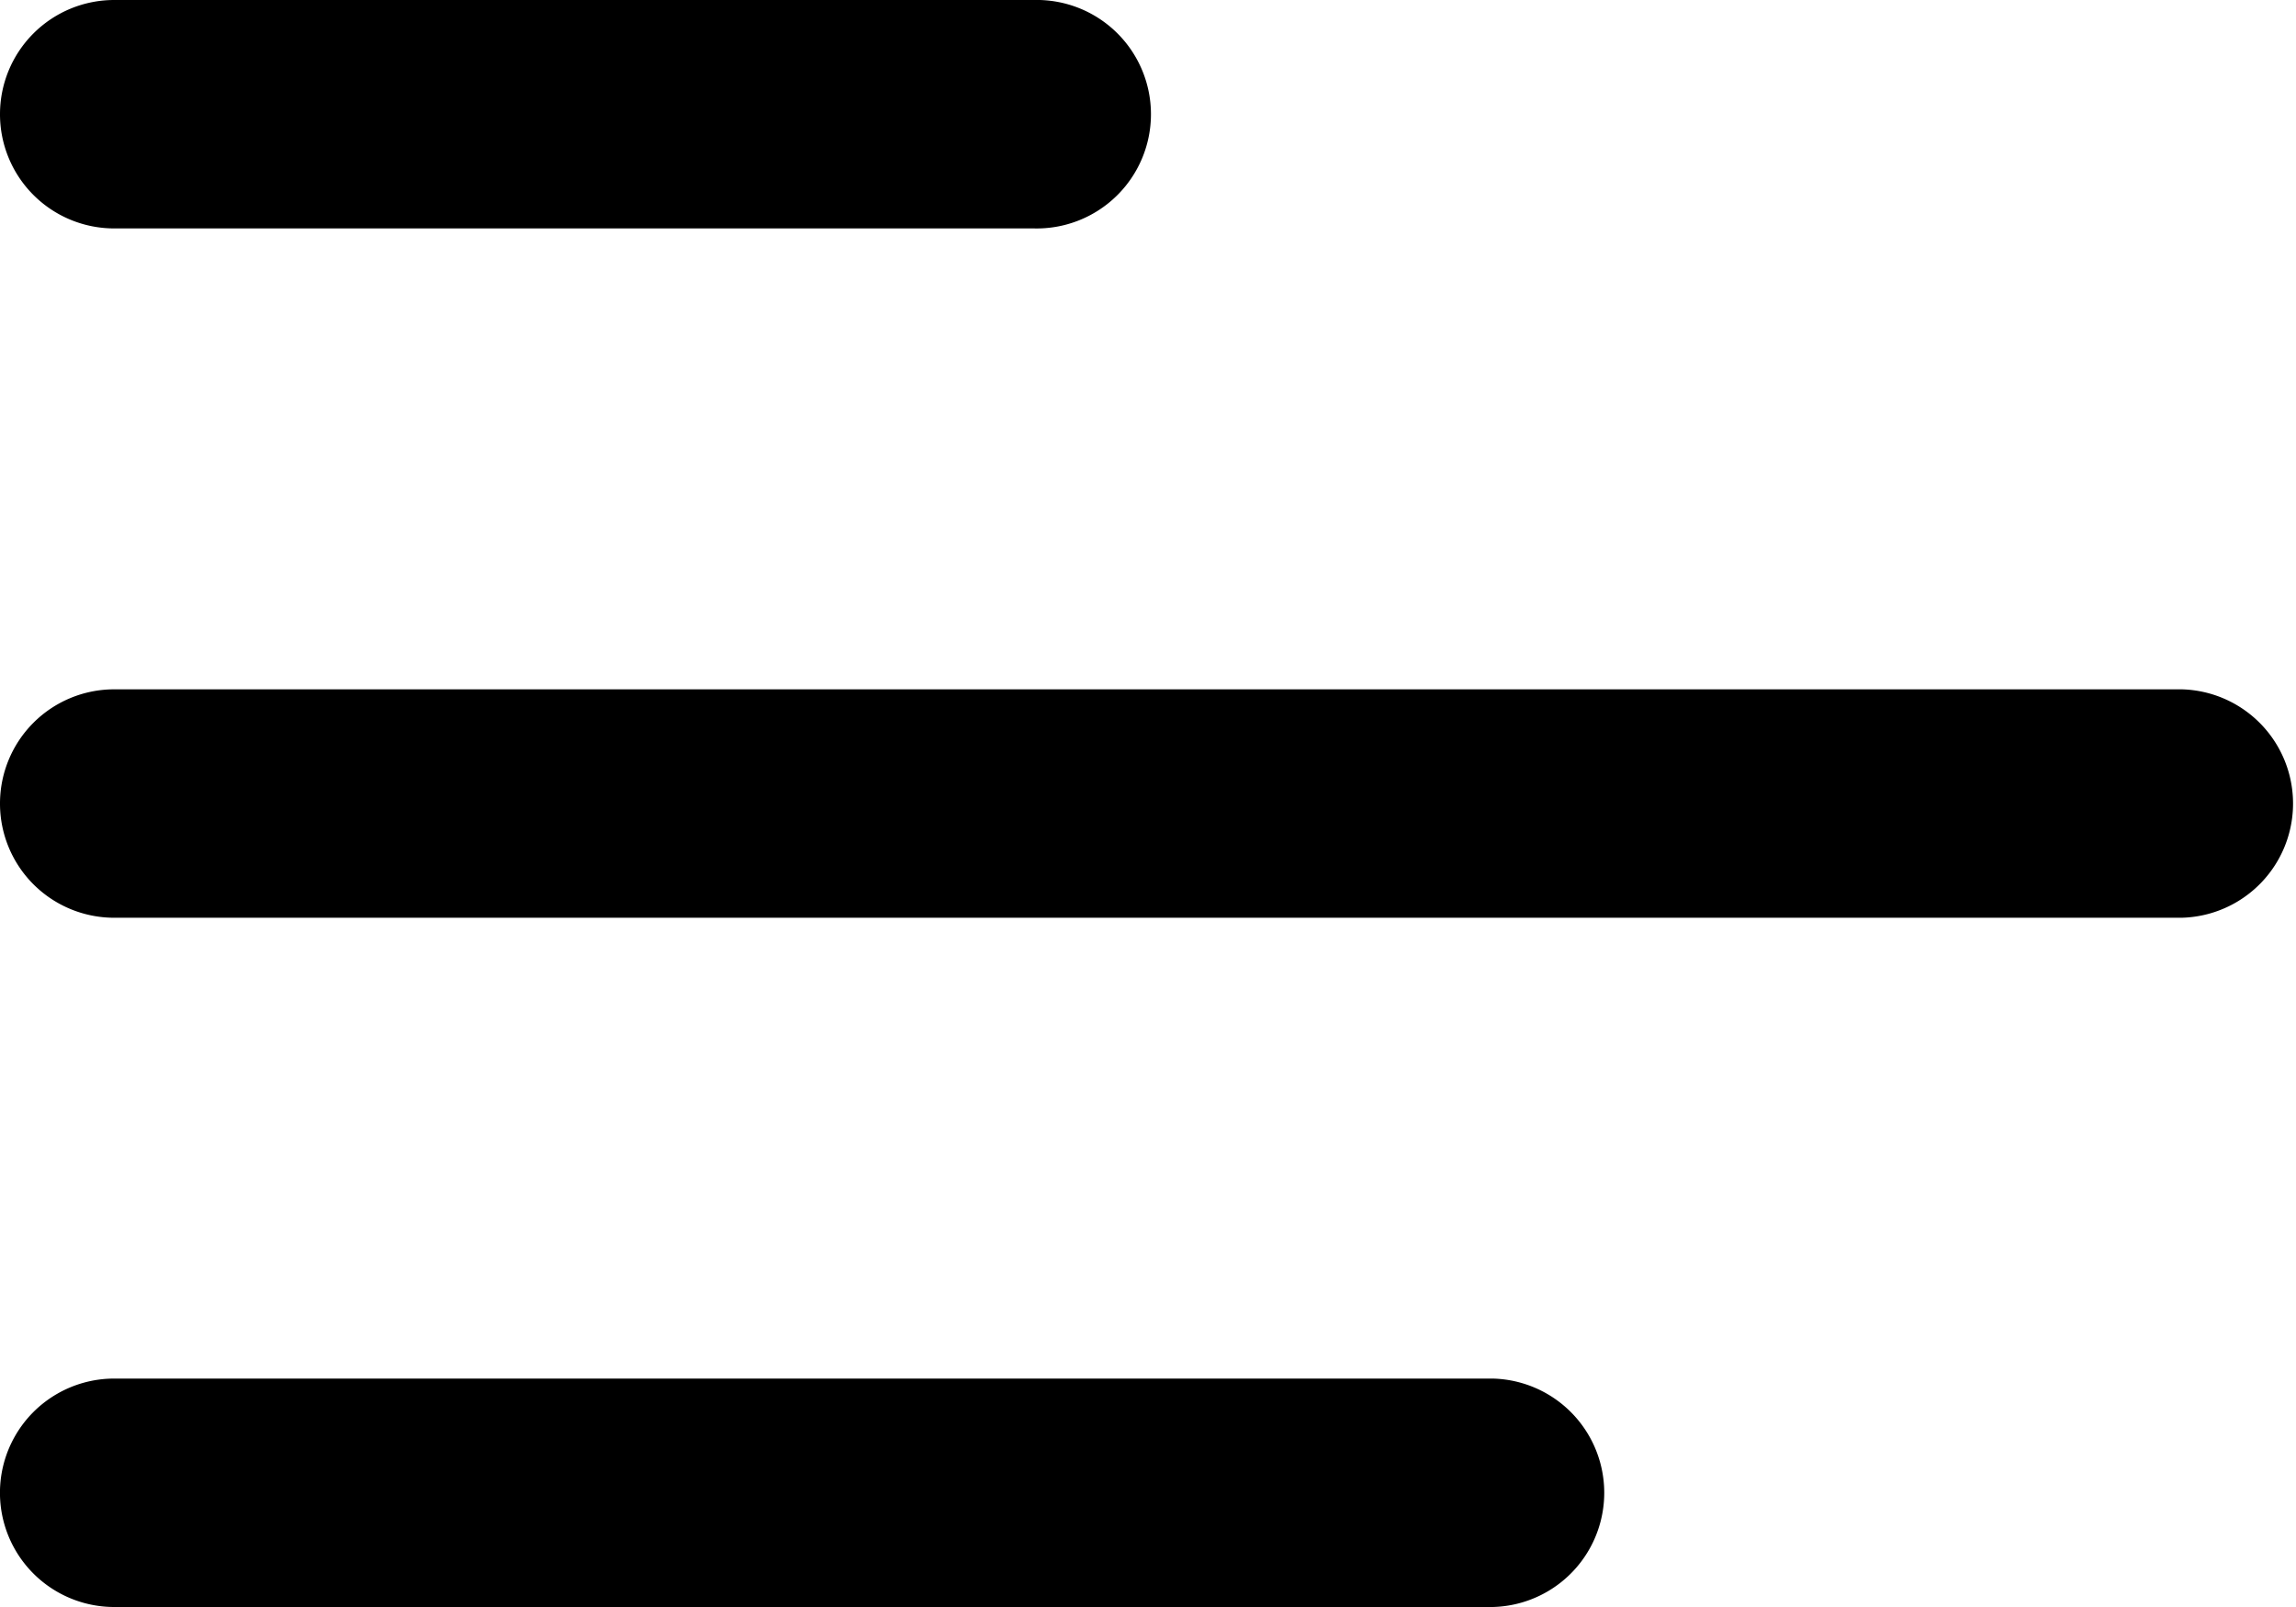
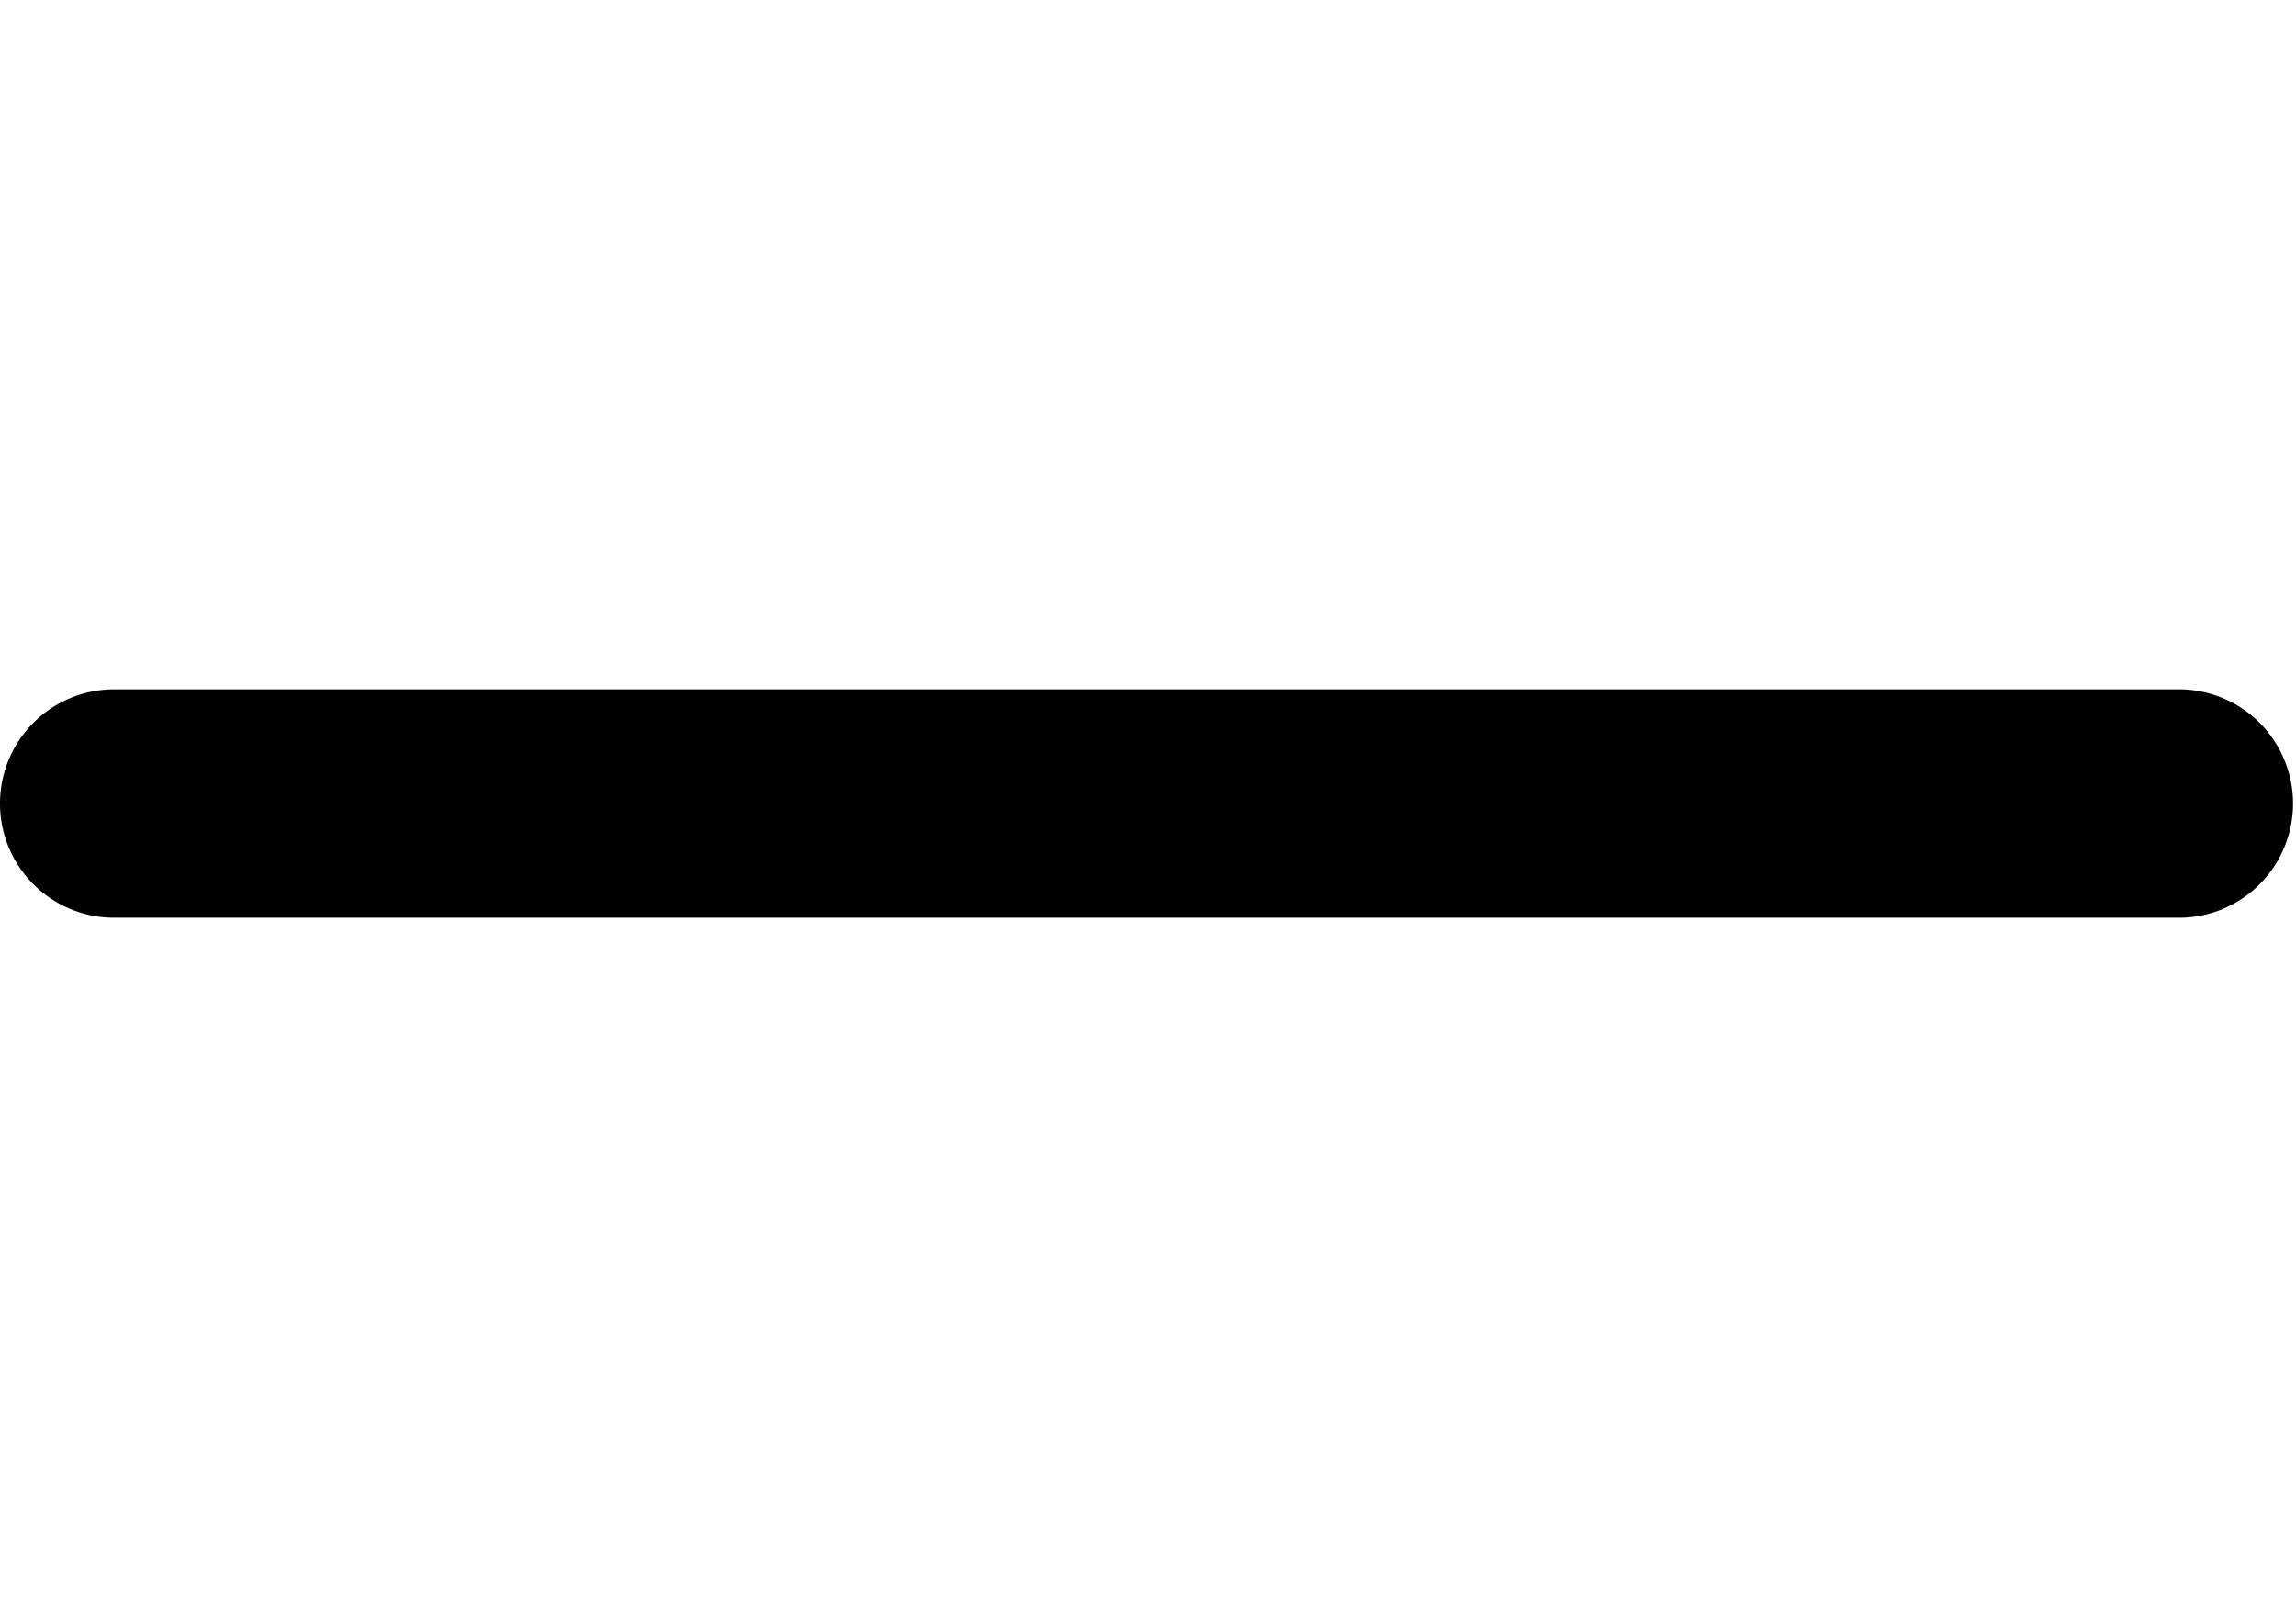
<svg xmlns="http://www.w3.org/2000/svg" width="30" height="21" viewBox="0 0 30 21">
  <g id="menu-left" transform="translate(-3 -7.5)">
-     <path id="Path_599" data-name="Path 599" d="M3,8.992A1.492,1.492,0,0,1,4.492,7.5H16.507a1.493,1.493,0,1,1,0,2.985H4.492A1.492,1.492,0,0,1,3,8.992Z" fill="#000" />
    <path id="Path_600" data-name="Path 600" d="M3,18a1.492,1.492,0,0,1,1.492-1.492H31.507a1.493,1.493,0,0,1,0,2.985H4.492A1.492,1.492,0,0,1,3,18Z" fill="#000" />
-     <path id="Path_601" data-name="Path 601" d="M4.492,25.515a1.492,1.492,0,1,0,0,2.985H22.507a1.493,1.493,0,0,0,0-2.985Z" fill="#000" />
  </g>
</svg>